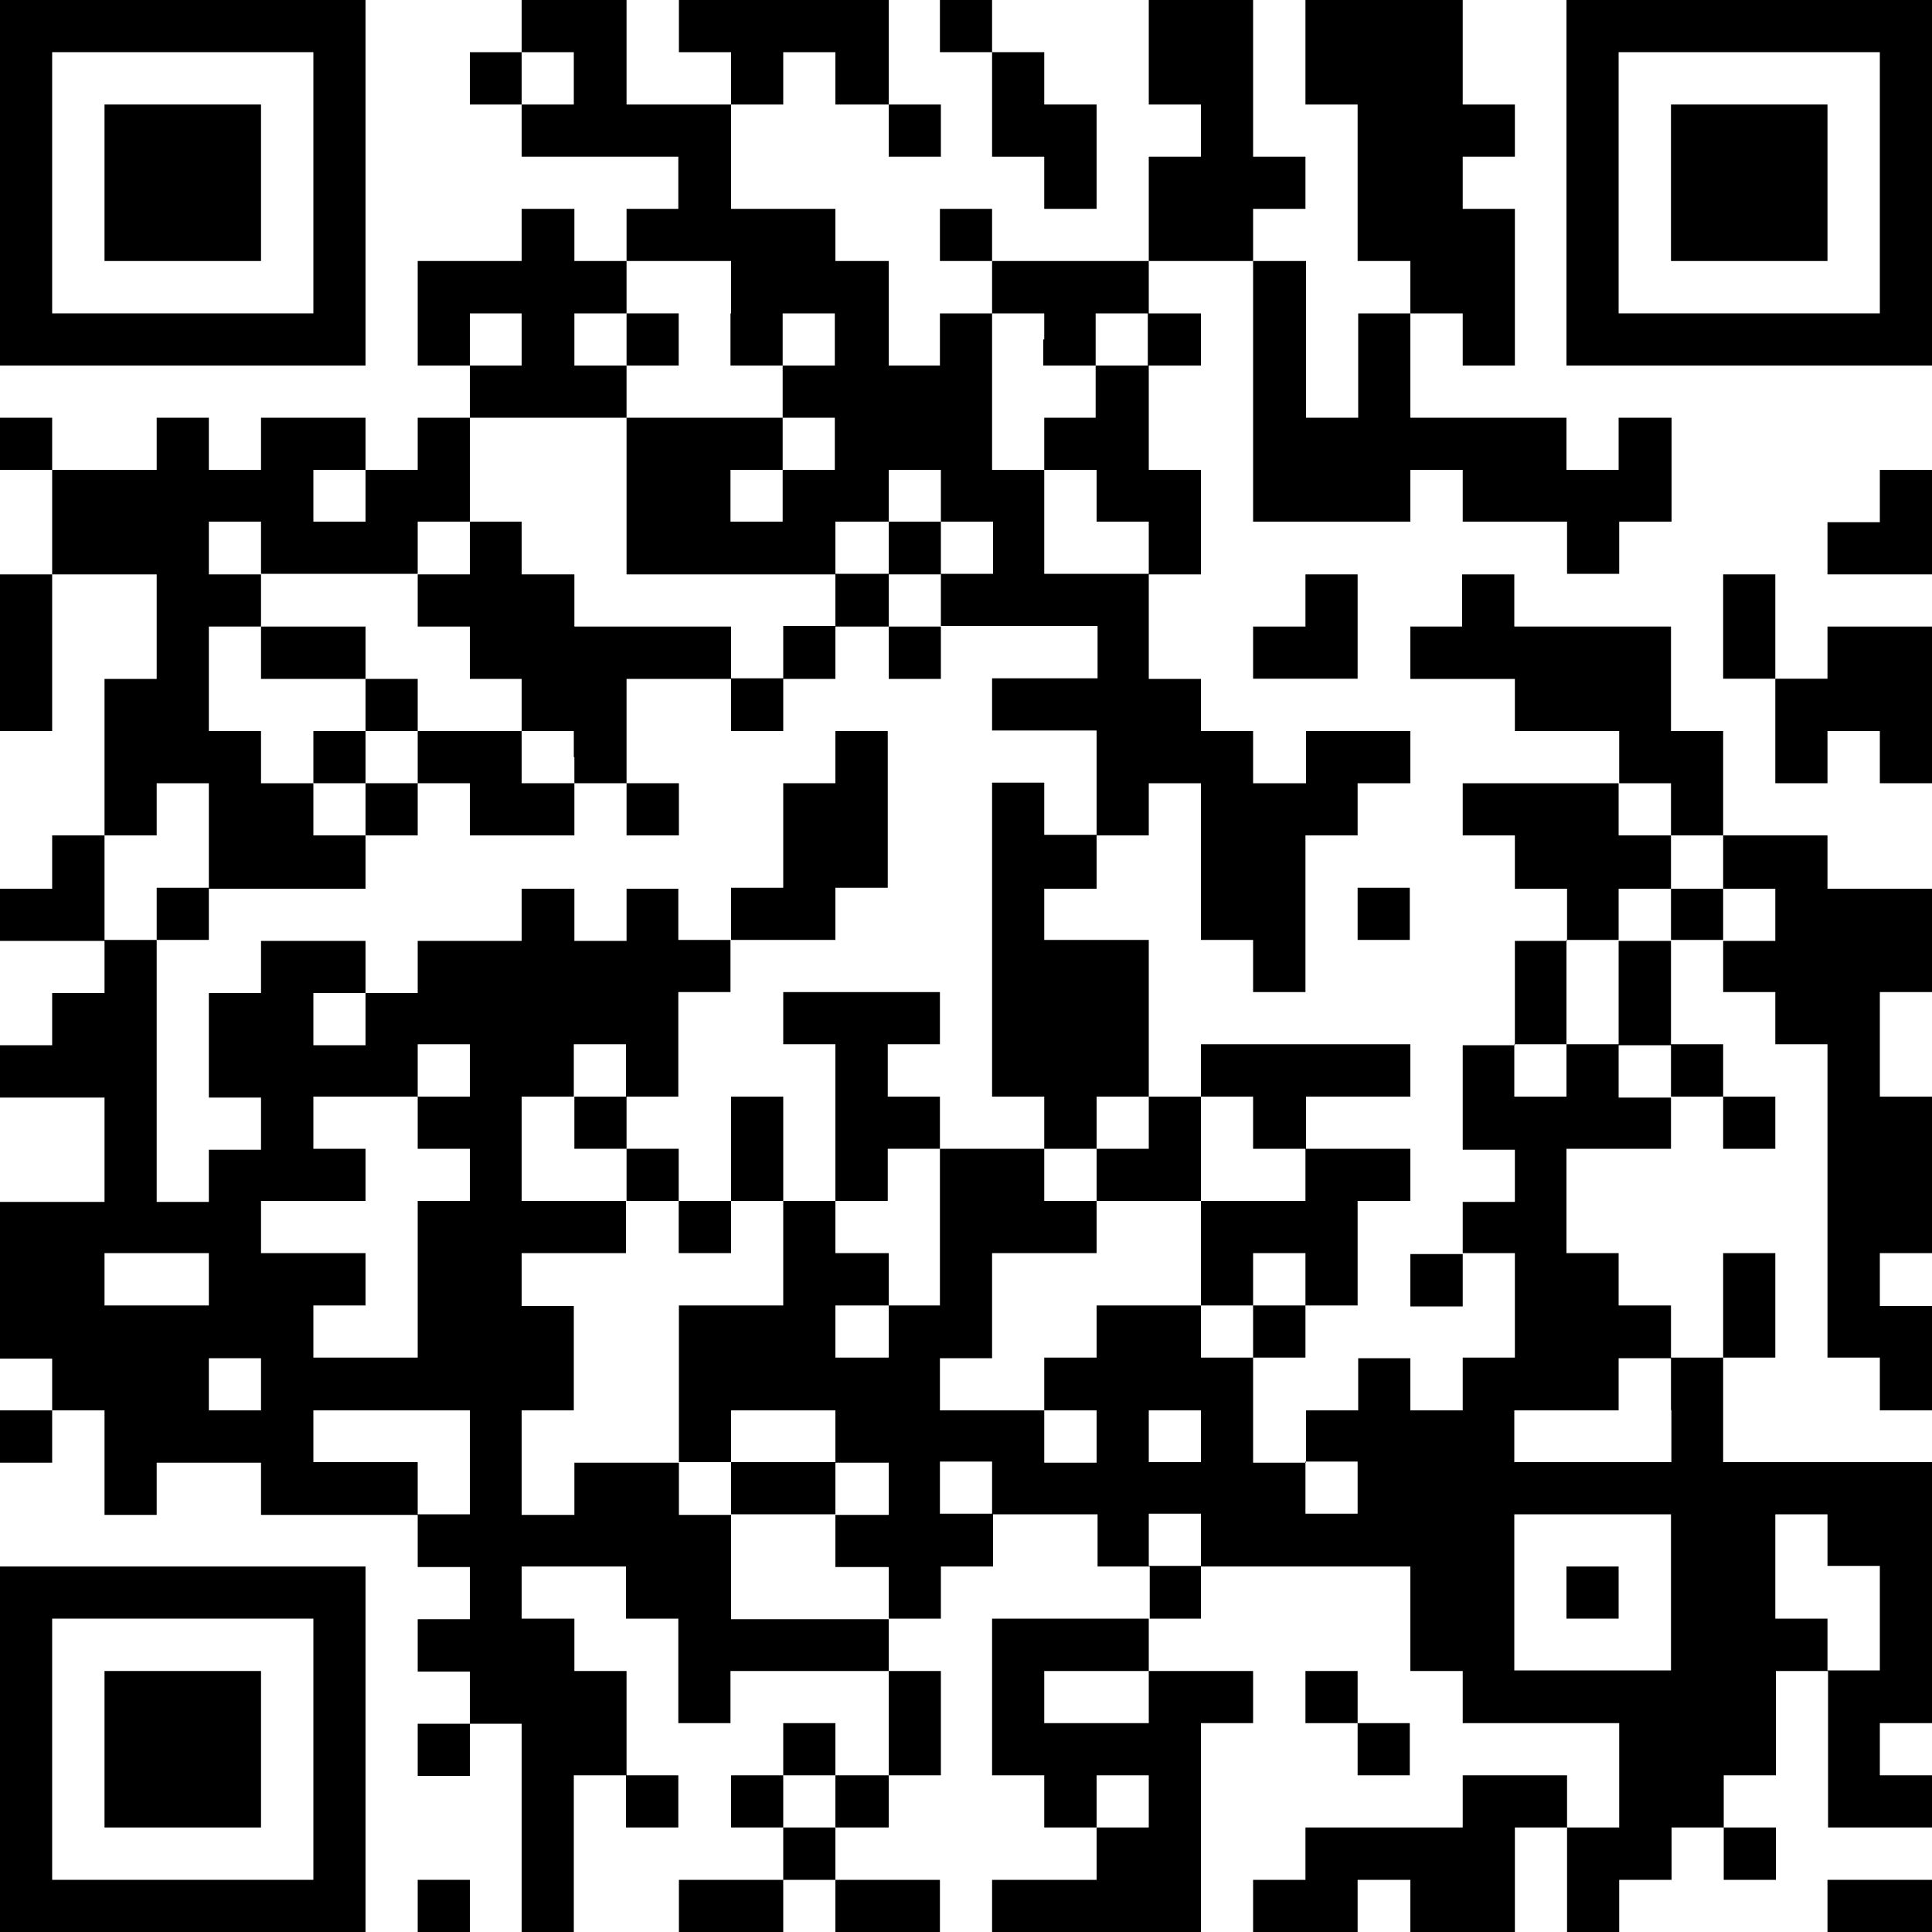
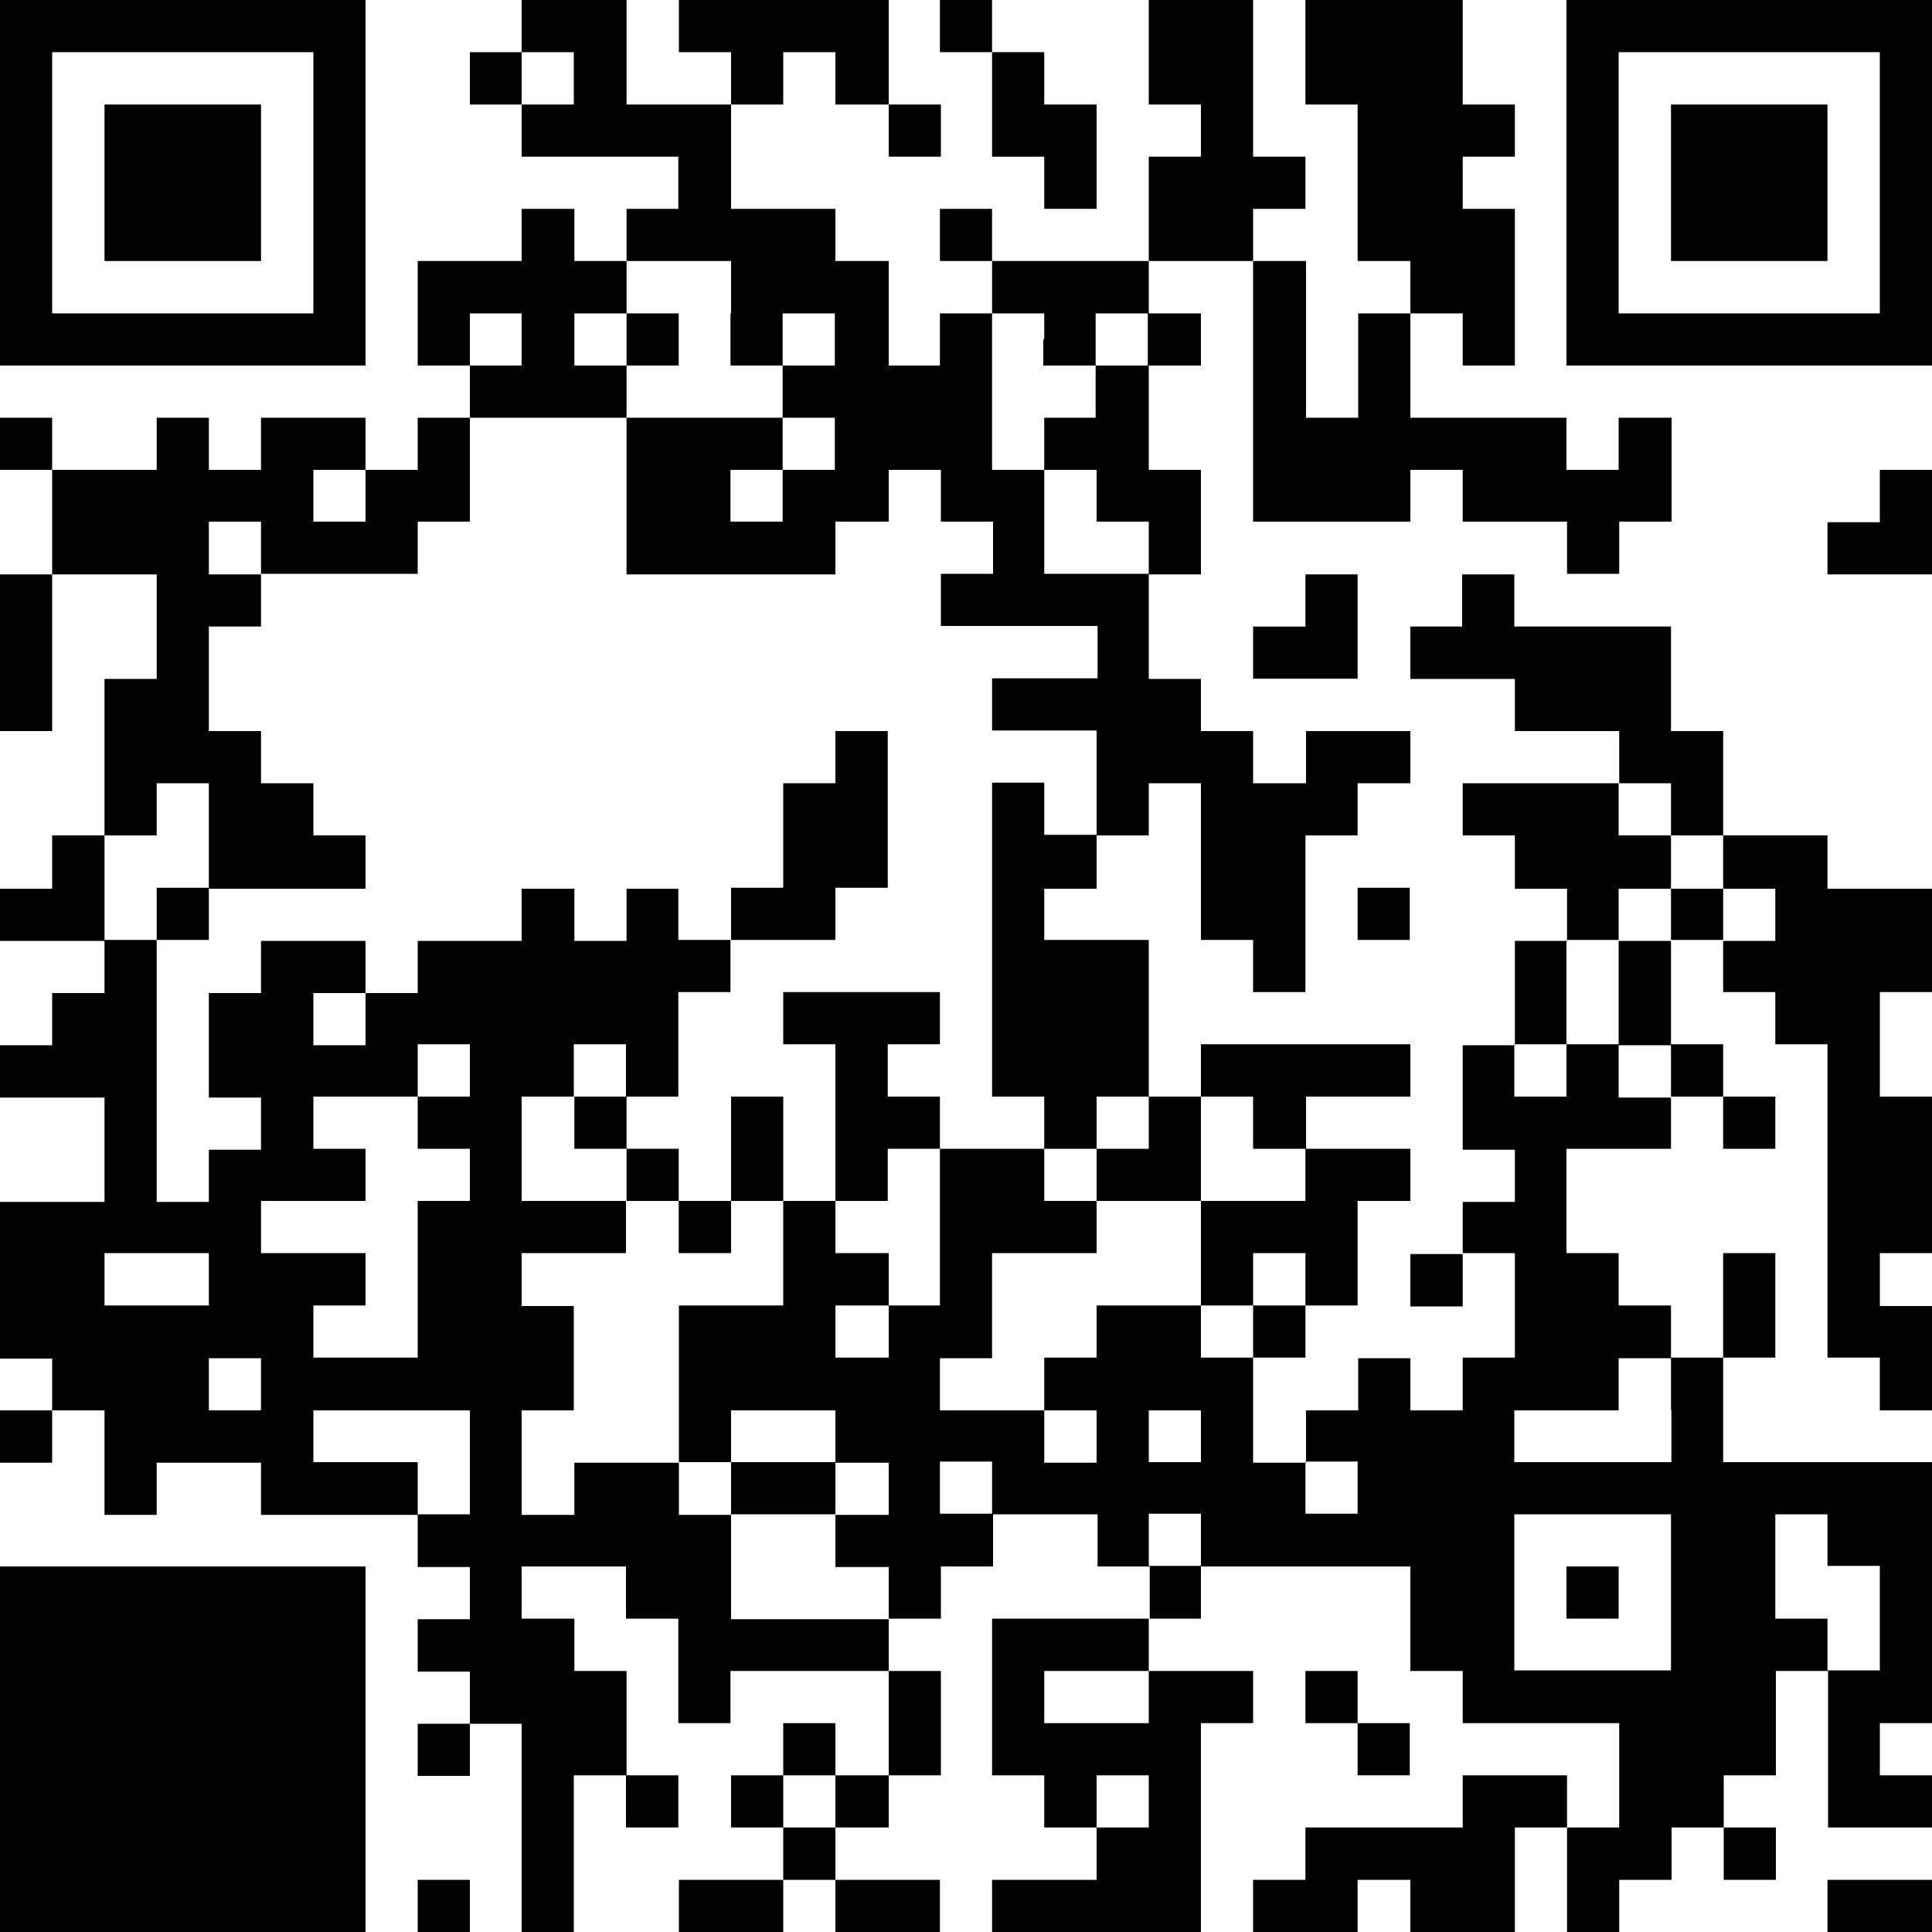
<svg xmlns="http://www.w3.org/2000/svg" id="レイヤー_1" data-name="レイヤー 1" width="100" height="100" viewBox="0 0 100 100">
  <path d="M0,9.46v9.46H18.92V0H0V9.46Zm16.22,0v6.76H2.7V2.7H16.22V9.46Z" />
  <path d="M27,1.35V2.7H24.32V5.41H27v2.7h8.11v2.7H32.43v2.7h-2.7v-2.7H27v2.7H21.62v5.41h2.7v2.7h-2.7v2.7h-2.7v-2.7H13.51v2.7h-2.7v-2.7H8.11v2.7H2.7v-2.7H0v2.7H2.7v5.41H0v8.11H2.7V29.73H8.11v5.41H5.41v8.1H2.7V46H0v2.7H5.41v2.7H2.7v2.7H0v2.71H5.41v5.4H0v8.11H2.7V73H0v2.71H2.7V73H5.41v5.41h2.7v-2.7h5.4v2.7h8.11v2.7h2.7v2.7h-2.7v2.71h2.7v2.7h-2.7v2.7h2.7v-2.7H27V100h2.7V91.89h2.7v2.7h2.71v-2.7H32.43v-5.4h-2.7V83.78H27v-2.7h5.4v2.7h2.71v5.41h2.7v-2.7H46v5.4H43.24v-2.7h-2.7v2.7h-2.7v2.7h2.7V97.3h-5.4V100h5.4V97.3h2.7V100h5.41V97.3H43.24V94.59H46v-2.7h2.7v-5.4H46V83.78h2.7v-2.7h2.7v-2.7h5.41v2.7h2.7v2.7H51.35v8.11h2.7v2.7h2.71V97.3H51.35V100H62.16V89.19h2.7v-2.7h-5.4V83.78h2.7v-2.7H73v5.41h2.71v2.7h8.1v5.4h-2.7v-2.7h-5.4v2.7H67.57V97.3H64.86V100h5.41V97.3H73V100h5.41V94.59h2.7V100h2.7V97.3h2.71V94.59h2.7V97.3h2.7V94.59h-2.7v-2.7h2.7v-5.4h2.7v8.1H100v-2.7H97.3v-2.7H100V75.68H89.19V70.27h2.7V64.86h-2.7v5.41h-2.7v-2.7H83.78V64.86h-2.7v-5.4h5.41v-2.7h2.7v2.7h2.7v-2.7h-2.7V54.05h-2.7v-5.4h2.7v2.7h2.7v2.7h2.7V70.27H97.3V73H100v-5.4H97.3V64.86H100v-8.1H97.3V51.35H100V46H94.59V43.24h-5.4v-5.4h-2.7V32.43H78.38v-2.7h-2.7v2.7H73v2.71h5.41v2.7h5.4v2.7h-8.1v2.7h2.7V46h2.7v2.7h-2.7v5.4h-2.7v5.41h2.7v2.7h-2.7v2.7H73v2.71h2.71V64.86h2.7v5.41h-2.7V73H73v-2.7h-2.7V73h-2.7v2.71H64.86V70.27h2.71v-2.7h2.7V62.16H73v-2.7h-5.4v-2.7H73V54.05H62.16v2.71h-2.7V48.65H54.05V46h2.71V43.24h2.7v-2.7h2.7v8.11h2.7v2.7h2.71V43.24h2.7v-2.7H73v-2.7h-5.4v2.7H64.86v-2.7h-2.7v-2.7h-2.7V29.73h2.7V24.32h-2.7v-5.4h2.7v-2.7h-2.7V13.51h5.4V27H73V24.32h2.71V27h5.4v2.7h2.7V27h2.71V21.62H83.78v2.7h-2.7v-2.7H73v-5.4h2.71v2.7h2.7V10.81h-2.7V8.11h2.7V5.41h-2.7V0H67.57V5.41h2.7v8.1H73v2.71h-2.7v5.4h-2.7V13.51H64.86v-2.7h2.71V8.11H64.86V0h-5.4V5.41h2.7v2.7h-2.7v5.4H51.35v-2.7h-2.7v2.7h2.7v2.71h-2.7v2.7H46V13.51H43.24v-2.7h-5.4V5.41h2.7V2.7h2.7V5.41H46v2.7h2.7V5.41H46V0H35.14V2.7h2.7V5.41H32.43V0H27V1.35Zm2.7,2.7V5.41H27V2.7h2.7V4.05Zm8.11,12.17v2.7h2.7v-2.7h2.7v2.7h-2.7v2.7h2.7v2.7h-2.7V27h-2.7V24.32h2.7v-2.7H32.43v8.11H43.24V27H46V24.32h2.7V27h2.7v2.7h-2.7v2.7h8.11v2.71H51.35v2.7h5.41v5.4H54.05v-2.7h-2.7V56.76h2.7v2.7h2.71v-2.7h2.7v2.7h-2.7v2.7h5.4v-5.4h2.7v2.7h2.71v2.7H62.16v5.41h2.7V64.86h2.71v2.71H64.86v2.7h-2.7v-2.7h-5.4v2.7H54.05V73h2.71v2.71H54.05V73h-5.4v-2.7h2.7V64.86h5.41v-2.7H54.05v-2.7h-5.4v8.11H46v2.7H43.24v-2.7H46V64.86H43.24v-2.7h-2.7v5.41h-5.4v8.11h2.7V73h5.4v2.71H46v2.7H43.24v2.7H46v2.7H37.84v-5.4h-2.7v-2.7H29.73v2.7H27V73h2.7v-5.4H27V64.86h5.4v-2.7H27v-5.4h2.7V54.05h2.7v2.71h2.71V51.35h2.7v-2.7h-2.7V46H32.43v2.7h-2.7V46H27v2.7H21.62v2.7h-2.7v2.7h-2.7v-2.7h2.7v-2.7H13.51v2.7h-2.7v5.41h2.7v2.7h-2.7v2.7H8.11V48.65H5.41V43.24h2.7v-2.7h2.7V46h8.11V43.24h-2.7v-2.7H13.51v-2.7h-2.7V32.43h2.7v-2.7h-2.7V27h2.7v2.7h8.11V27h2.7V21.62h8.11v-2.7h-2.7v-2.7h2.7V13.51h5.41v2.71ZM27,17.57v1.35H24.32v-2.7H27v1.35Zm27,0v1.35h2.71v-2.7h2.7v2.7h-2.7v2.7H54.05v2.7h2.71V27h2.7v2.7H54.05V24.32h-2.7v-8.1h2.7v1.35ZM18.92,25.68V27h-2.7V24.32h2.7v1.36ZM86.49,41.89v1.35h2.7V46h2.7v2.7h-2.7V46h-2.7v2.7H83.78v5.4h2.71v2.71H83.78V54.05h-2.7v2.71h-2.7V54.05h2.7v-5.4h2.7V46h2.71V43.24H83.78v-2.7h2.71v1.35ZM24.32,55.41v1.35h-2.7v2.7h2.7v2.7h-2.7v8.11h-5.4v-2.7h2.7V64.86H13.51v-2.7h5.41v-2.7h-2.7v-2.7h5.4V54.05h2.7v1.36ZM10.81,66.22v1.35H5.41V64.86h5.4v1.36Zm2.7,5.4V73h-2.7v-2.7h2.7v1.35Zm73,1.35v2.71H78.38V73h5.4v-2.7h2.71V73ZM24.32,75.68v2.7h-2.7v-2.7h-5.4V73h8.1v2.71Zm37.84-1.36v1.36h-2.7V73h2.7v1.35ZM51.35,77v1.35h-2.7v-2.7h2.7V77Zm18.92,0v1.35h-2.7v-2.7h2.7V77Zm-8.11,2.7v1.35h-2.7v-2.7h2.7v1.35Zm24.33,2.7v4.06H78.38V78.38h8.11v4.05Zm8.1-2.7v1.35H97.3v5.41H94.59V83.78h-2.7v-5.4h2.7v1.35ZM59.46,87.84v1.35H54.05v-2.7h5.41v1.35Zm-16.22,5.4v1.35h-2.7v-2.7h2.7v1.35Zm16.22,0v1.35h-2.7v-2.7h2.7v1.35Z" />
  <polygon points="48.65 1.35 48.65 2.7 50 2.7 51.35 2.7 51.35 5.41 51.35 8.11 52.7 8.11 54.05 8.11 54.05 9.46 54.05 10.81 55.41 10.81 56.76 10.81 56.76 8.11 56.76 5.41 55.41 5.41 54.05 5.41 54.05 4.05 54.05 2.7 52.7 2.7 51.35 2.7 51.35 1.35 51.35 0 50 0 48.65 0 48.65 1.35 48.65 1.35" />
  <path d="M81.08,9.46v9.46H100V0H81.08V9.46Zm16.22,0v6.76H83.78V2.7H97.3V9.46Z" />
  <polygon points="97.3 25.68 97.3 27.03 95.95 27.03 94.59 27.03 94.59 28.38 94.59 29.73 97.3 29.73 100 29.73 100 27.03 100 24.32 98.65 24.32 97.3 24.32 97.3 25.68 97.3 25.68" />
  <polygon points="67.57 31.08 67.57 32.43 66.22 32.43 64.86 32.43 64.86 33.78 64.86 35.13 67.57 35.13 70.27 35.13 70.27 32.43 70.27 29.73 68.92 29.73 67.57 29.73 67.57 31.08 67.57 31.08" />
-   <polygon points="89.19 32.43 89.19 35.13 90.54 35.13 91.89 35.13 91.89 37.84 91.89 40.54 93.24 40.54 94.59 40.54 94.59 39.19 94.59 37.84 95.95 37.84 97.3 37.84 97.3 39.19 97.3 40.54 98.65 40.54 100 40.54 100 36.49 100 32.43 97.3 32.43 94.59 32.43 94.59 33.78 94.59 35.13 93.24 35.13 91.89 35.13 91.89 32.43 91.89 29.73 90.54 29.73 89.19 29.73 89.19 32.43 89.19 32.43" />
  <polygon points="70.27 47.3 70.27 48.65 71.62 48.65 72.97 48.65 72.97 47.3 72.97 45.95 71.62 45.95 70.27 45.95 70.27 47.3 70.27 47.3" />
-   <path d="M0,90.54V100H18.92V81.08H0v9.46Zm16.22,0V97.3H2.7V83.78H16.22v6.76Z" />
+   <path d="M0,90.54V100H18.92V81.08H0v9.46Zm16.22,0V97.3H2.7H16.22v6.76Z" />
  <polygon points="67.57 87.84 67.57 89.19 68.92 89.19 70.27 89.19 70.27 90.54 70.27 91.89 71.62 91.89 72.97 91.89 72.97 90.54 72.97 89.19 71.62 89.19 70.27 89.19 70.27 87.84 70.27 86.49 68.92 86.49 67.57 86.49 67.57 87.84 67.57 87.84" />
  <polygon points="21.62 98.65 21.62 100 22.97 100 24.32 100 24.32 98.65 24.32 97.3 22.97 97.3 21.62 97.3 21.62 98.65 21.62 98.65" />
  <polygon points="94.59 98.65 94.59 100 97.3 100 100 100 100 98.65 100 97.3 97.3 97.3 94.59 97.3 94.59 98.65 94.59 98.65" />
  <polygon points="5.41 9.46 5.41 13.51 9.46 13.51 13.51 13.51 13.51 9.46 13.51 5.41 9.46 5.41 5.41 5.41 5.41 9.46 5.41 9.46" />
  <polygon points="32.43 17.57 32.43 18.92 33.78 18.92 35.13 18.92 35.13 17.57 35.13 16.22 33.78 16.22 32.43 16.22 32.43 17.57 32.43 17.57" />
-   <path d="M24.32,28.38v1.35h-2.7v2.7h2.7v2.71H27v2.7H21.62v-2.7h-2.7V32.43H13.51v2.71h5.41v2.7h-2.7v2.7h2.7v2.7h2.7v-2.7h2.7v2.7h5.41v-2.7h2.7v2.7h2.71v-2.7H32.43v-5.4h5.41v2.7h2.7v-2.7h2.7V32.43H46v2.71h2.7V32.43H46v-2.7h2.7V27H46v2.7H43.24v2.7h-2.7v2.71h-2.7V32.43H29.73v-2.7H27V27H24.32v1.35Zm-2.7,10.81v1.35h-2.7v-2.7h2.7v1.35Zm8.11,0v1.35H27v-2.7h2.7v1.35Z" />
  <polygon points="43.24 39.19 43.24 40.54 41.89 40.54 40.54 40.54 40.54 43.24 40.54 45.95 39.19 45.95 37.84 45.95 37.84 47.3 37.84 48.65 40.54 48.65 43.24 48.65 43.24 47.3 43.24 45.95 44.59 45.95 45.95 45.95 45.95 41.89 45.95 37.84 44.59 37.84 43.24 37.84 43.24 39.19 43.24 39.19" />
  <polygon points="8.11 47.3 8.11 48.65 9.46 48.65 10.81 48.65 10.81 47.3 10.81 45.95 9.46 45.95 8.11 45.95 8.11 47.3 8.11 47.3" />
  <polygon points="40.54 52.7 40.54 54.05 41.89 54.05 43.24 54.05 43.24 58.11 43.24 62.16 44.59 62.16 45.95 62.16 45.95 60.81 45.95 59.46 47.3 59.46 48.65 59.46 48.65 58.11 48.65 56.76 47.3 56.76 45.95 56.76 45.95 55.41 45.95 54.05 47.3 54.05 48.65 54.05 48.65 52.7 48.65 51.35 44.59 51.35 40.54 51.35 40.54 52.7 40.54 52.7" />
  <polygon points="29.73 58.11 29.73 59.46 31.08 59.46 32.43 59.46 32.43 60.81 32.43 62.16 33.78 62.16 35.13 62.16 35.13 63.51 35.13 64.86 36.49 64.86 37.84 64.86 37.84 63.51 37.84 62.16 39.19 62.16 40.54 62.16 40.54 59.46 40.54 56.76 39.19 56.76 37.84 56.76 37.84 59.46 37.84 62.16 36.49 62.16 35.13 62.16 35.13 60.81 35.13 59.46 33.78 59.46 32.43 59.46 32.43 58.11 32.43 56.76 31.08 56.76 29.73 56.76 29.73 58.11 29.73 58.11" />
  <polygon points="37.84 77.03 37.84 78.38 40.54 78.38 43.24 78.38 43.24 77.03 43.24 75.68 40.54 75.68 37.84 75.68 37.84 77.03 37.84 77.03" />
  <polygon points="81.08 82.43 81.08 83.78 82.43 83.78 83.78 83.78 83.78 82.43 83.78 81.08 82.43 81.08 81.08 81.08 81.08 82.43 81.08 82.43" />
  <polygon points="86.49 9.46 86.49 13.51 90.54 13.51 94.59 13.51 94.59 9.46 94.59 5.41 90.54 5.41 86.49 5.41 86.49 9.46 86.49 9.46" />
  <polygon points="5.41 90.54 5.41 94.59 9.46 94.59 13.51 94.59 13.51 90.54 13.51 86.49 9.46 86.49 5.41 86.49 5.41 90.54 5.41 90.54" />
</svg>